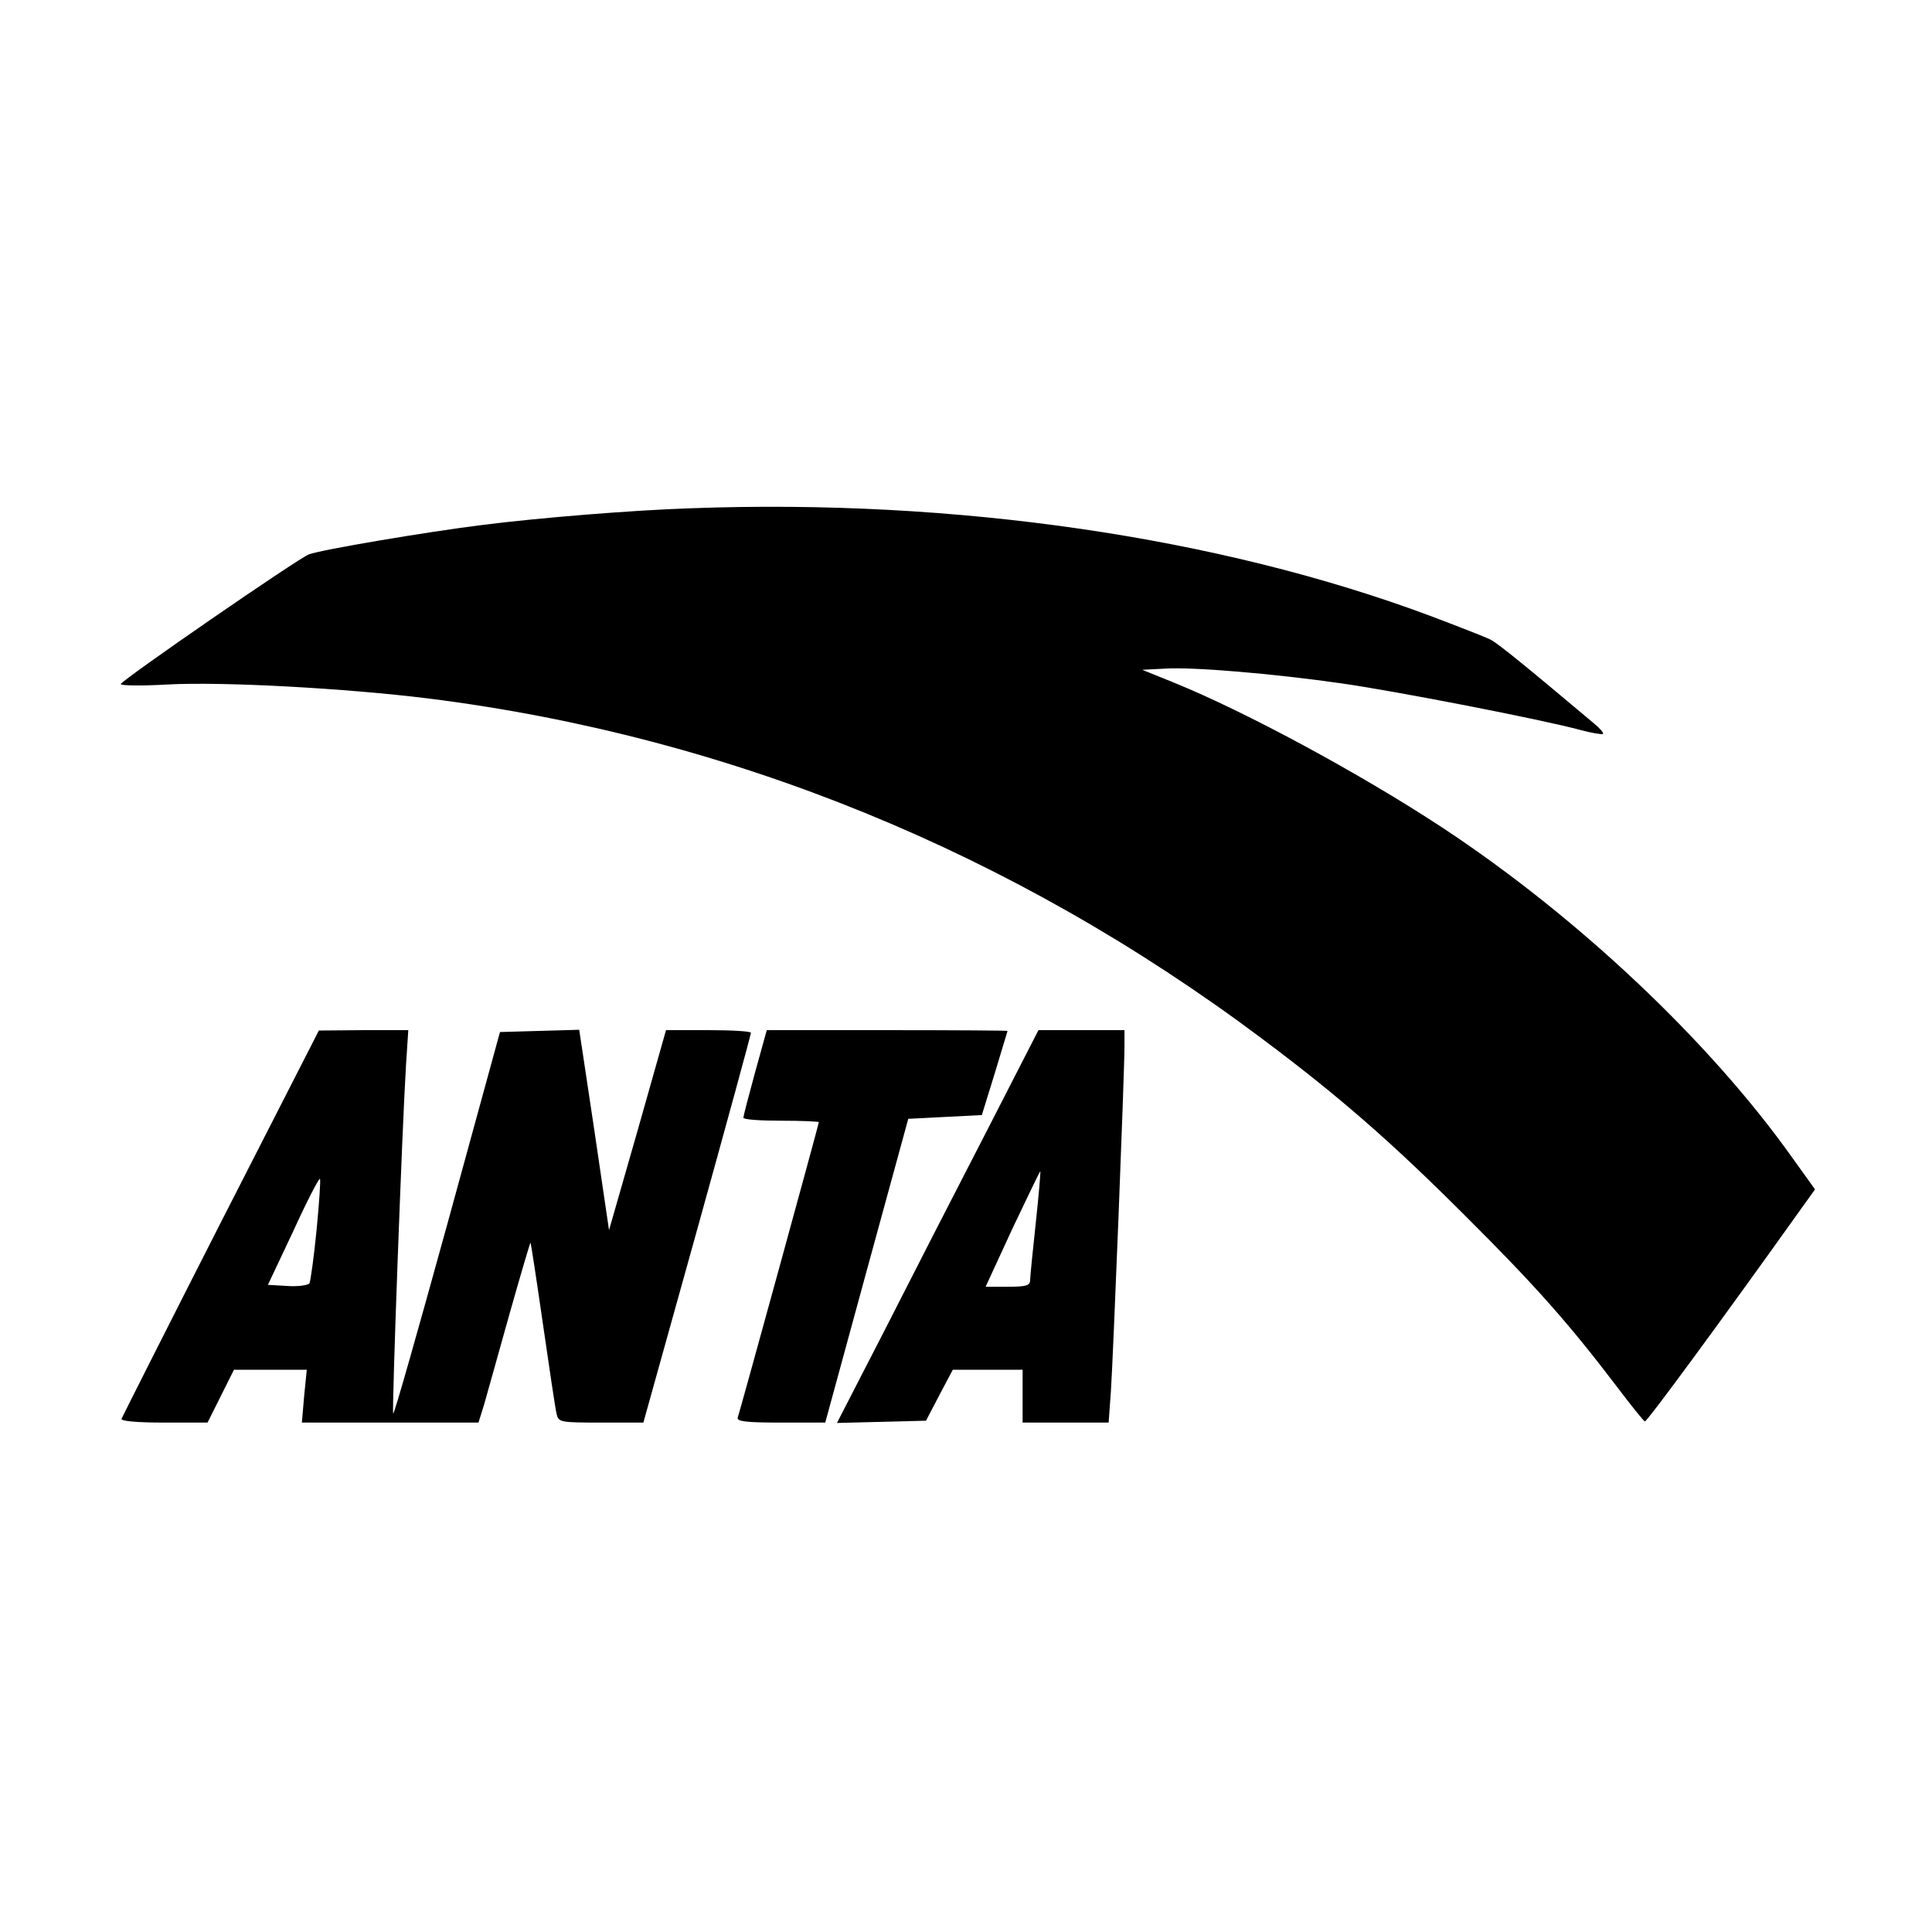
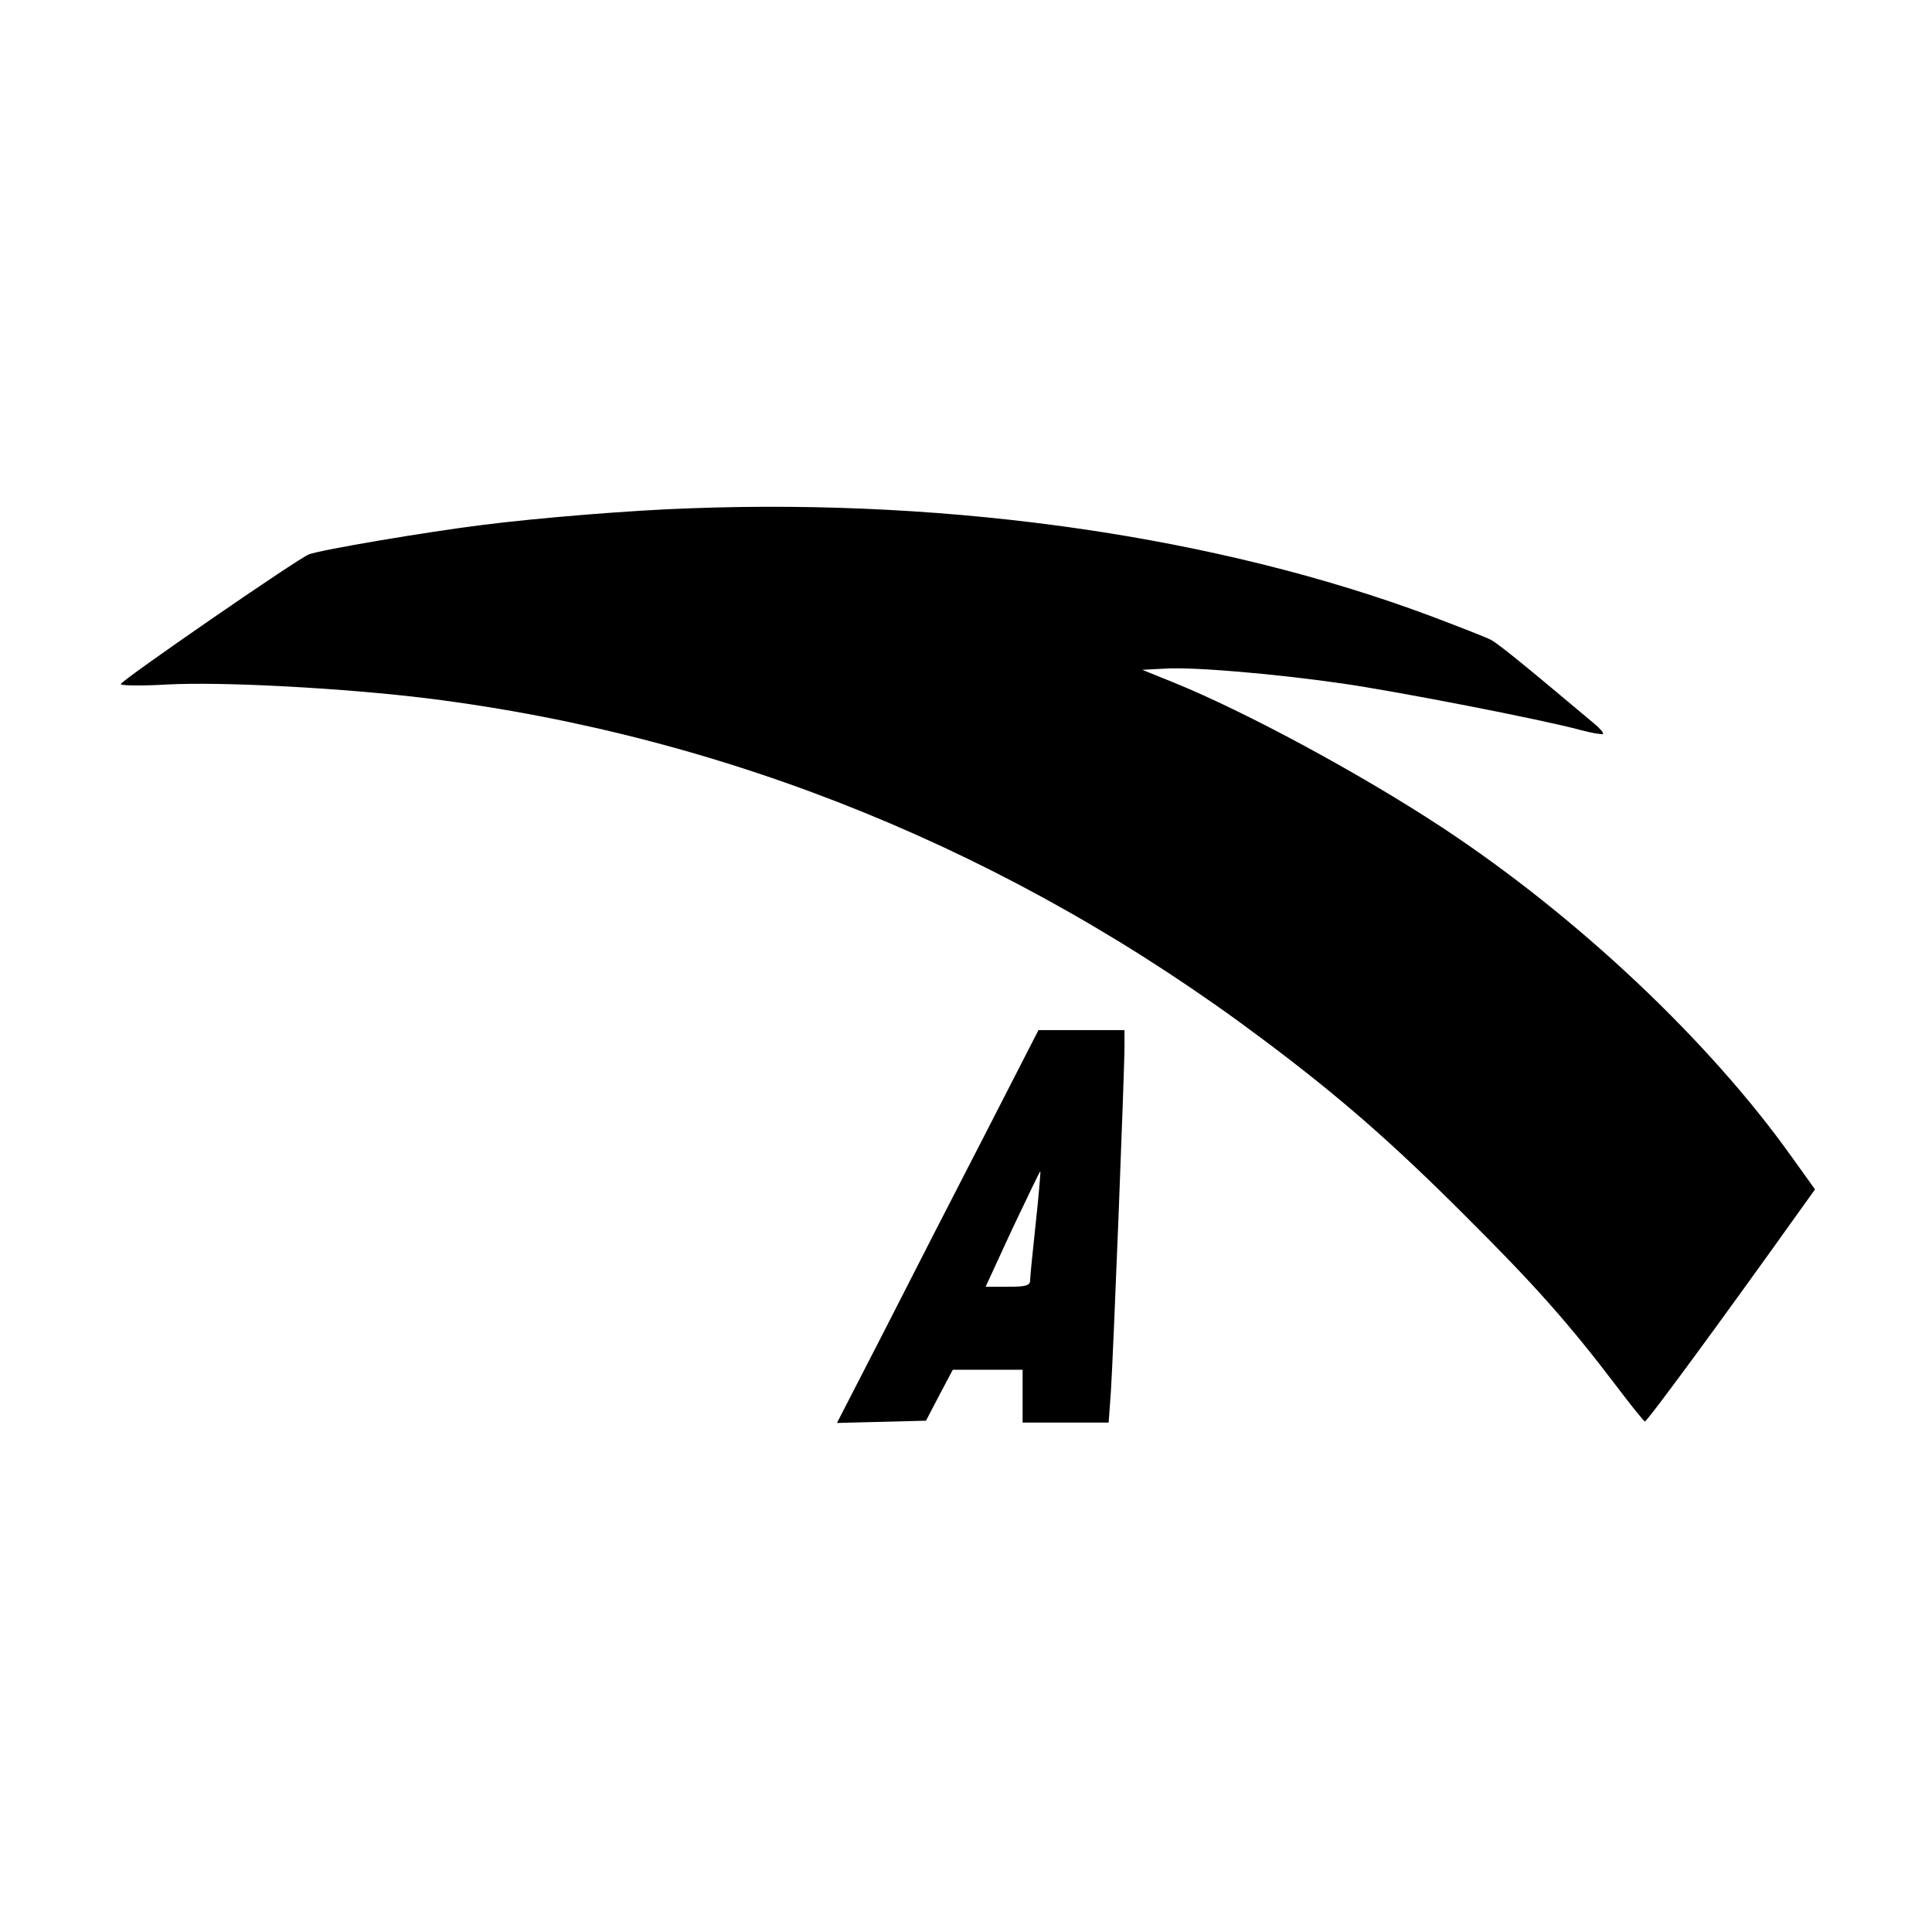
<svg xmlns="http://www.w3.org/2000/svg" version="1.0" width="512pt" height="512pt" viewBox="0 0 512 512" preserveAspectRatio="xMidYMid meet">
  <g transform="translate(0,512) scale(0.1,-0.1)" fill="#000000" stroke="none">
    <path d="M1830 3773 c-153 -5 -400 -25 -550 -44 -153 -19 -429 -66 -461 -78 -28 -10 -499 -335 -499 -344 0 -4 55 -5 123 -1 148 8 474 -10 692 -37 797 -100 1550 -407 2210 -902 202 -151 342 -273 536 -467 187 -186 278 -289 404 -455 37 -49 71 -91 74 -92 5 -2 204 269 413 562 l38 53 -61 85 c-219 308 -569 638 -927 874 -216 142 -519 306 -711 384 l-84 34 59 3 c74 5 287 -13 469 -39 141 -20 533 -96 635 -124 30 -8 56 -12 58 -10 3 2 -8 15 -24 28 -182 153 -253 211 -274 222 -14 7 -86 35 -160 63 -560 209 -1259 311 -1960 285z" />
-     <path d="M585 1880 c-143 -281 -261 -515 -263 -520 -2 -6 40 -10 112 -10 l116 0 35 70 35 70 97 0 96 0 -7 -70 -6 -70 234 0 234 0 15 48 c7 26 38 134 67 239 30 106 55 191 56 190 1 -1 16 -99 33 -217 17 -118 33 -225 36 -237 5 -22 9 -23 118 -23 l112 0 143 513 c78 281 142 515 142 520 0 4 -51 7 -112 7 l-113 0 -75 -265 -76 -265 -39 265 -40 266 -105 -3 -105 -3 -139 -507 c-77 -279 -141 -506 -144 -504 -4 5 24 765 34 924 l6 92 -119 0 -118 -1 -260 -509z m254 -19 c-7 -72 -16 -136 -19 -142 -4 -5 -30 -9 -58 -7 l-52 3 67 142 c36 79 68 141 71 139 2 -3 -2 -63 -9 -135z" />
-     <path d="M2001 2278 c-17 -62 -31 -116 -31 -120 0 -5 45 -8 100 -8 55 0 100 -2 100 -4 0 -5 -209 -766 -215 -783 -3 -10 24 -13 114 -13 l118 0 110 403 110 402 98 5 97 5 34 110 c18 61 34 111 34 113 0 1 -143 2 -319 2 l-319 0 -31 -112z" />
    <path d="M2610 2113 c-79 -153 -199 -387 -267 -521 l-125 -243 118 3 118 3 35 67 36 68 93 0 92 0 0 -70 0 -70 114 0 114 0 6 83 c6 88 36 844 36 915 l0 42 -114 0 -114 0 -142 -277z m135 -233 c-8 -74 -15 -143 -15 -152 0 -15 -10 -18 -59 -18 l-59 0 71 154 c40 84 73 153 74 152 1 -1 -4 -62 -12 -136z" />
  </g>
</svg>